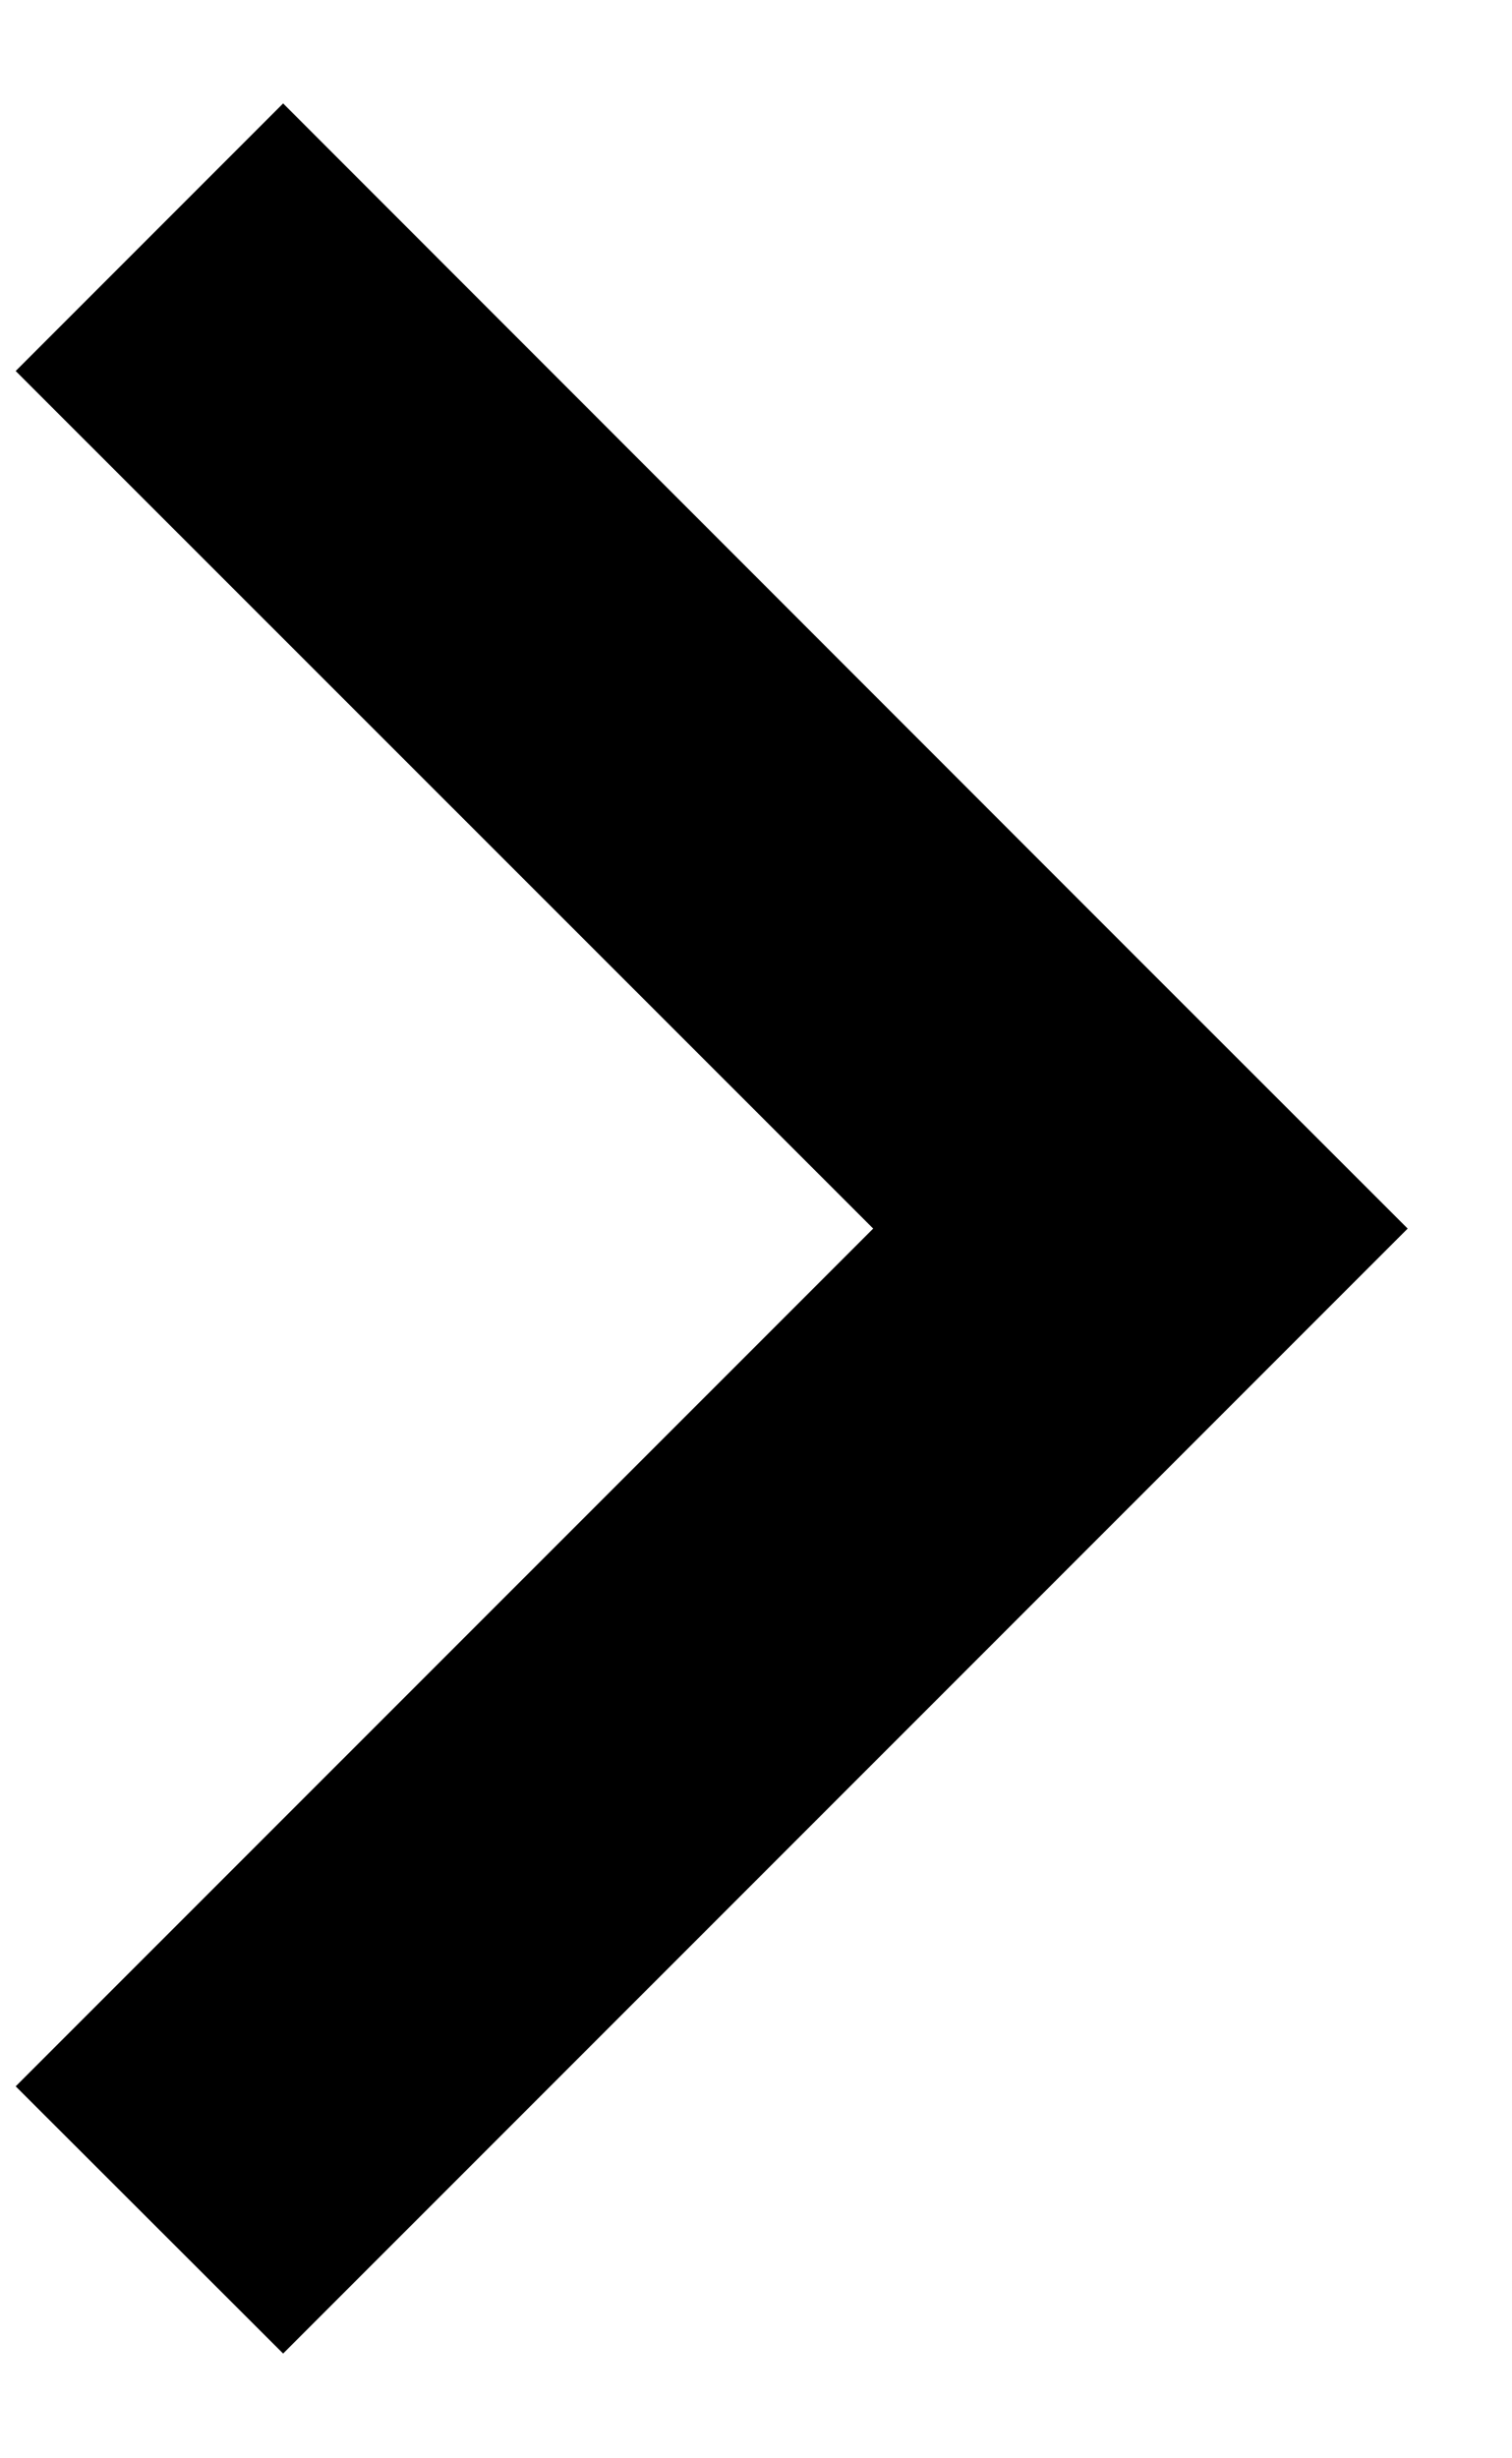
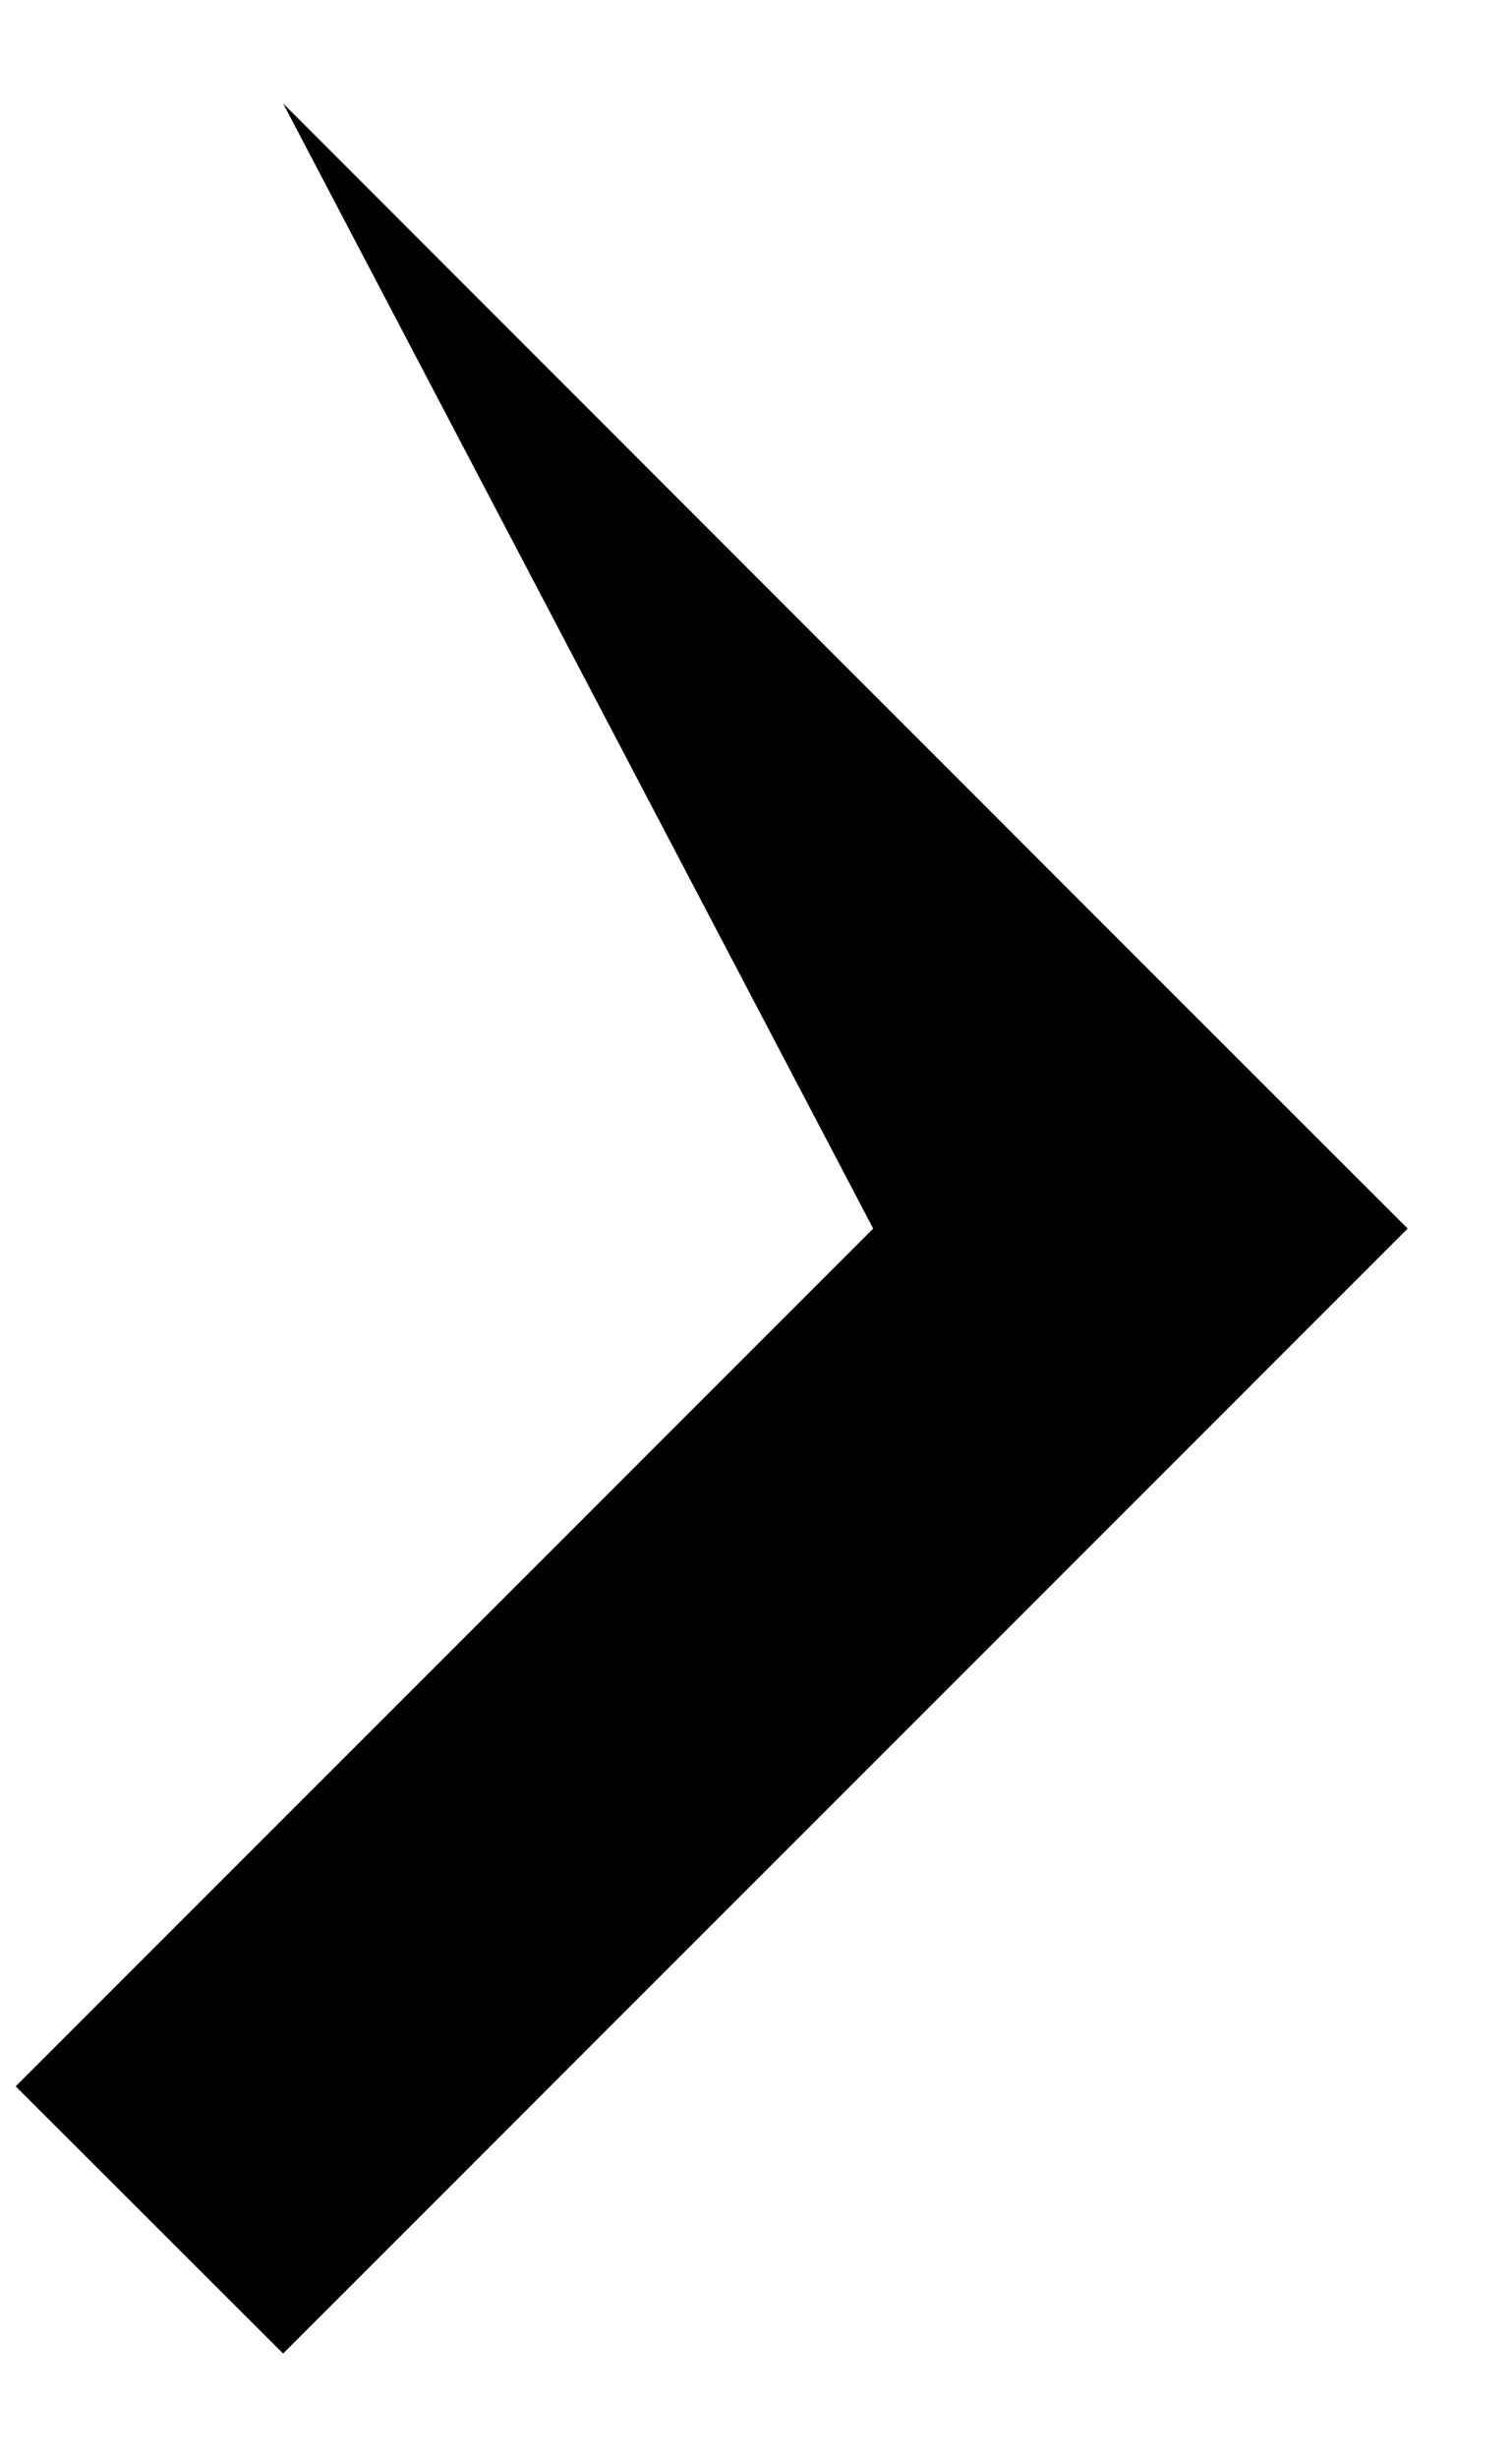
<svg xmlns="http://www.w3.org/2000/svg" width="8px" height="13px">
-   <path fill-rule="evenodd" d="M7.448,6.497 L1.498,12.446 L0.083,11.033 L4.620,6.497 L0.083,1.962 L1.498,0.547 L6.033,5.083 L6.033,5.083 L7.448,6.497 Z" />
+   <path fill-rule="evenodd" d="M7.448,6.497 L1.498,12.446 L0.083,11.033 L4.620,6.497 L1.498,0.547 L6.033,5.083 L6.033,5.083 L7.448,6.497 Z" />
</svg>